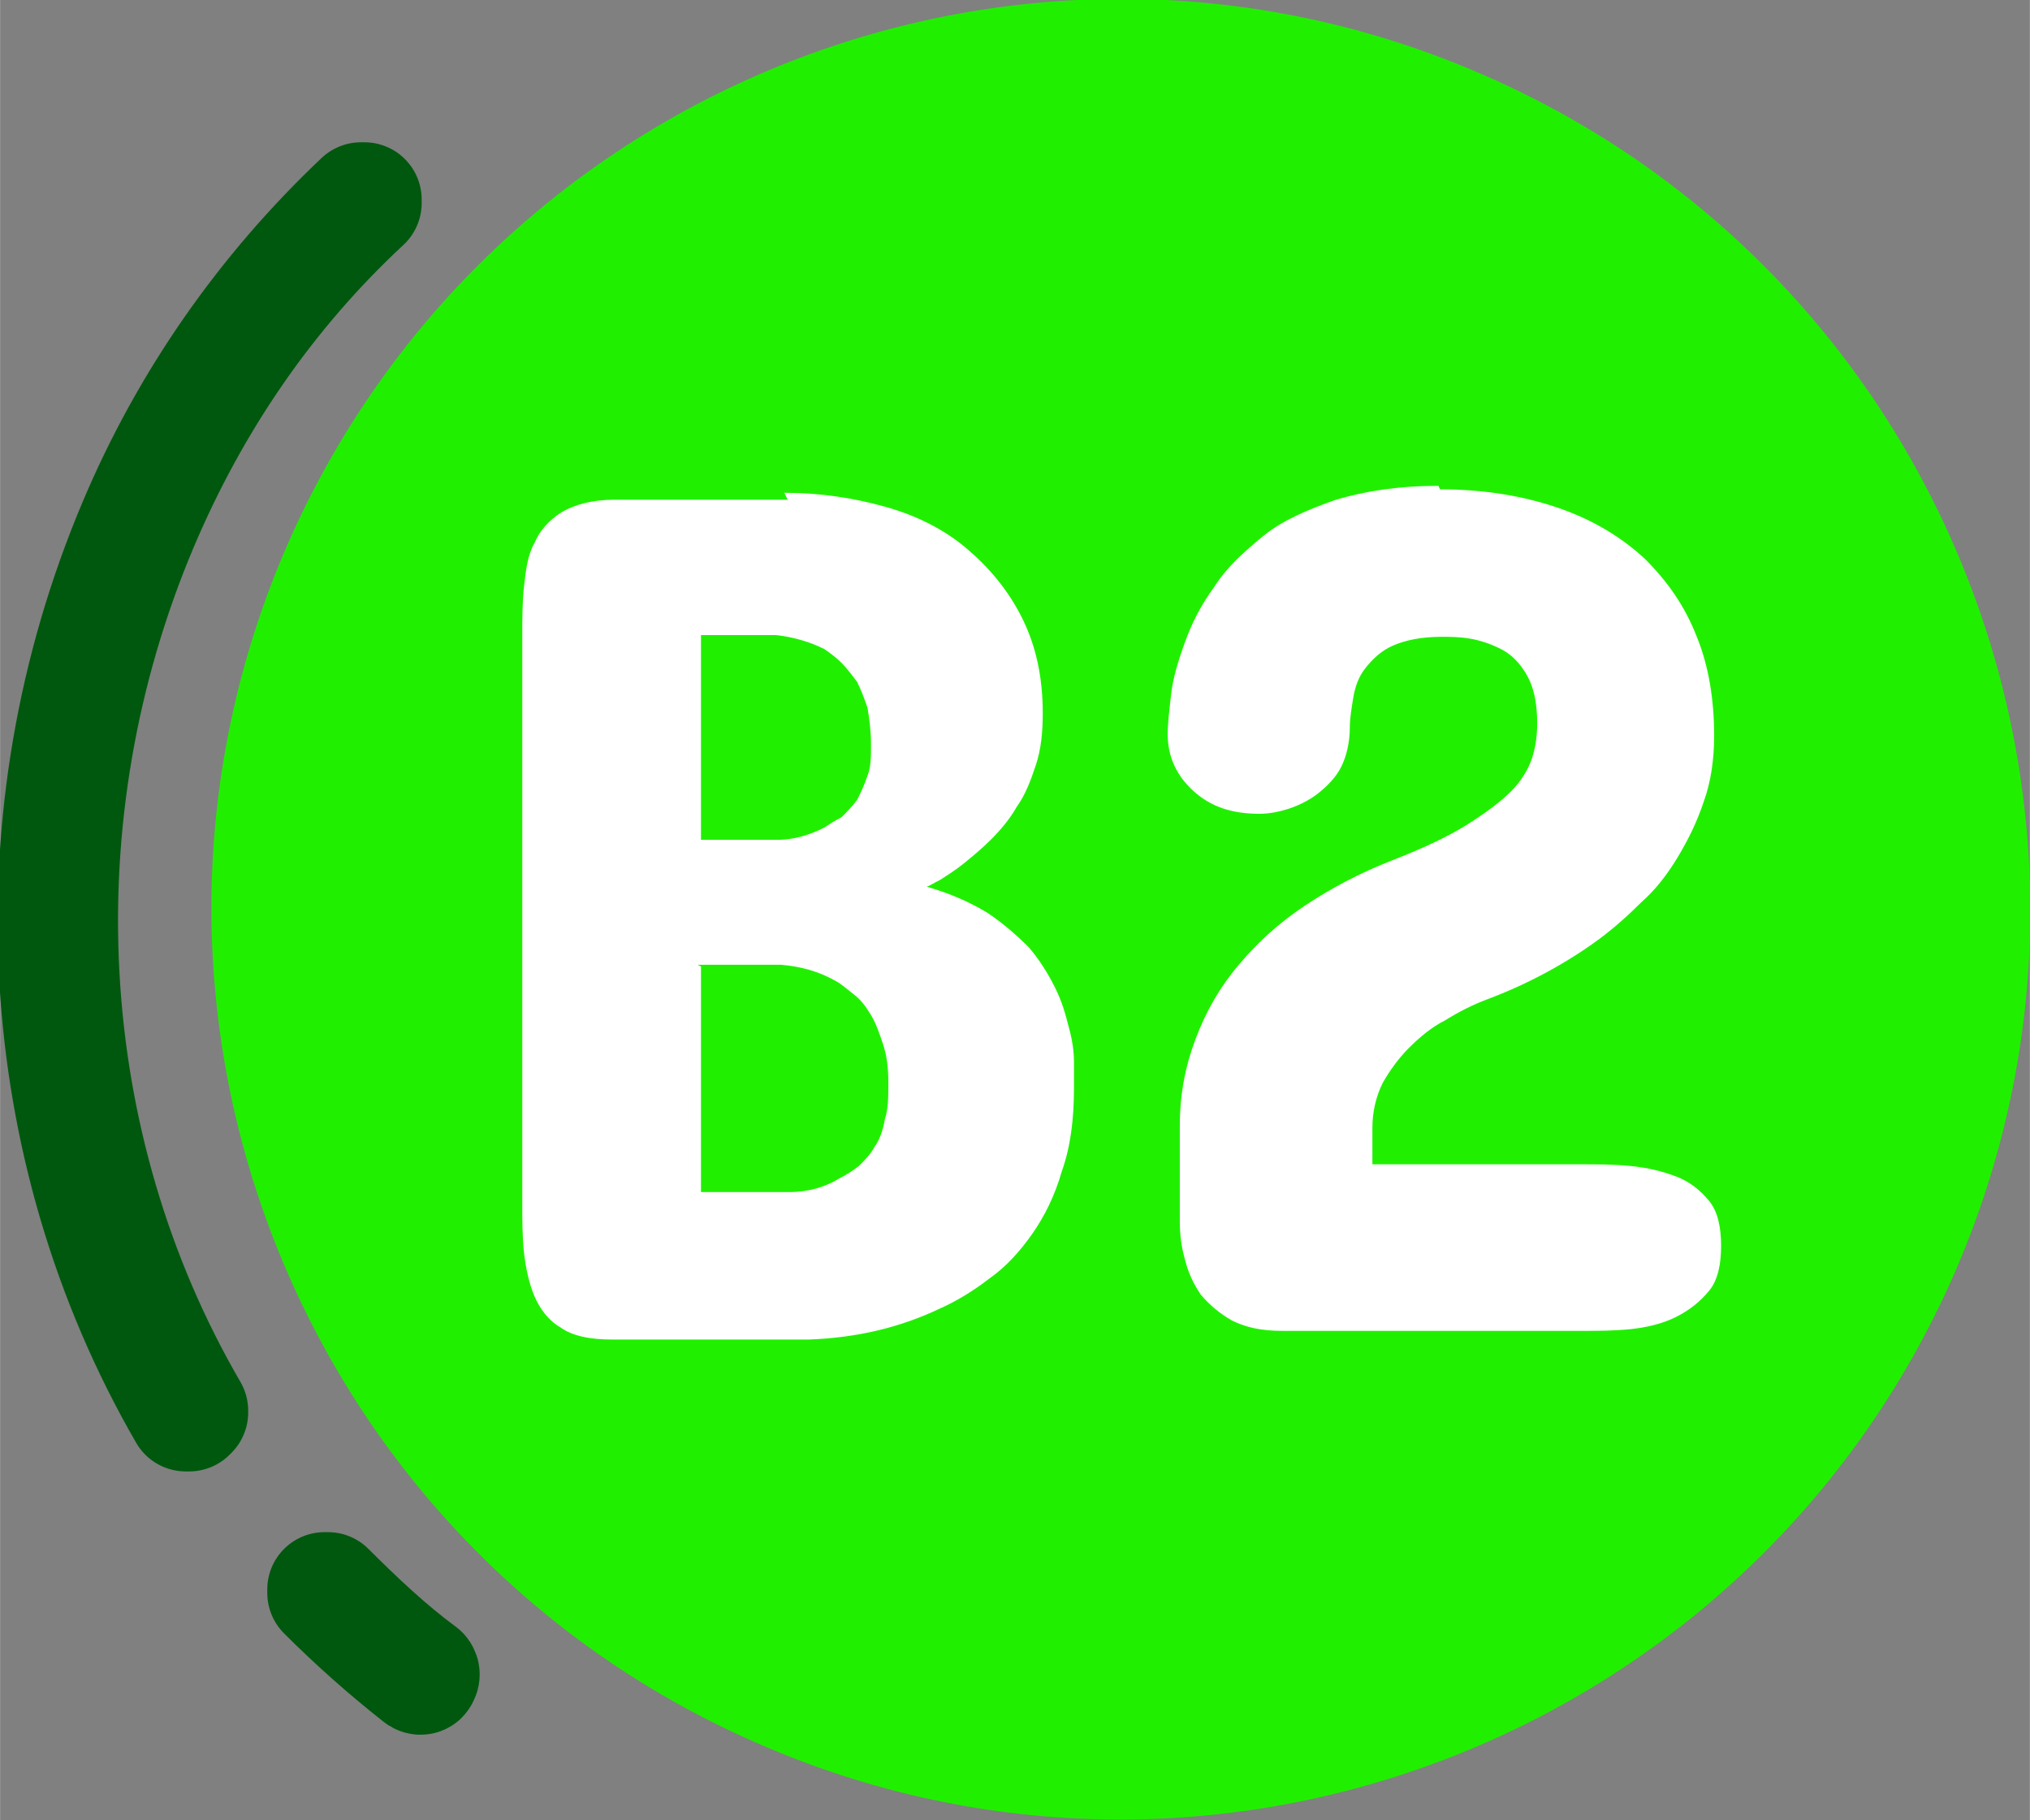
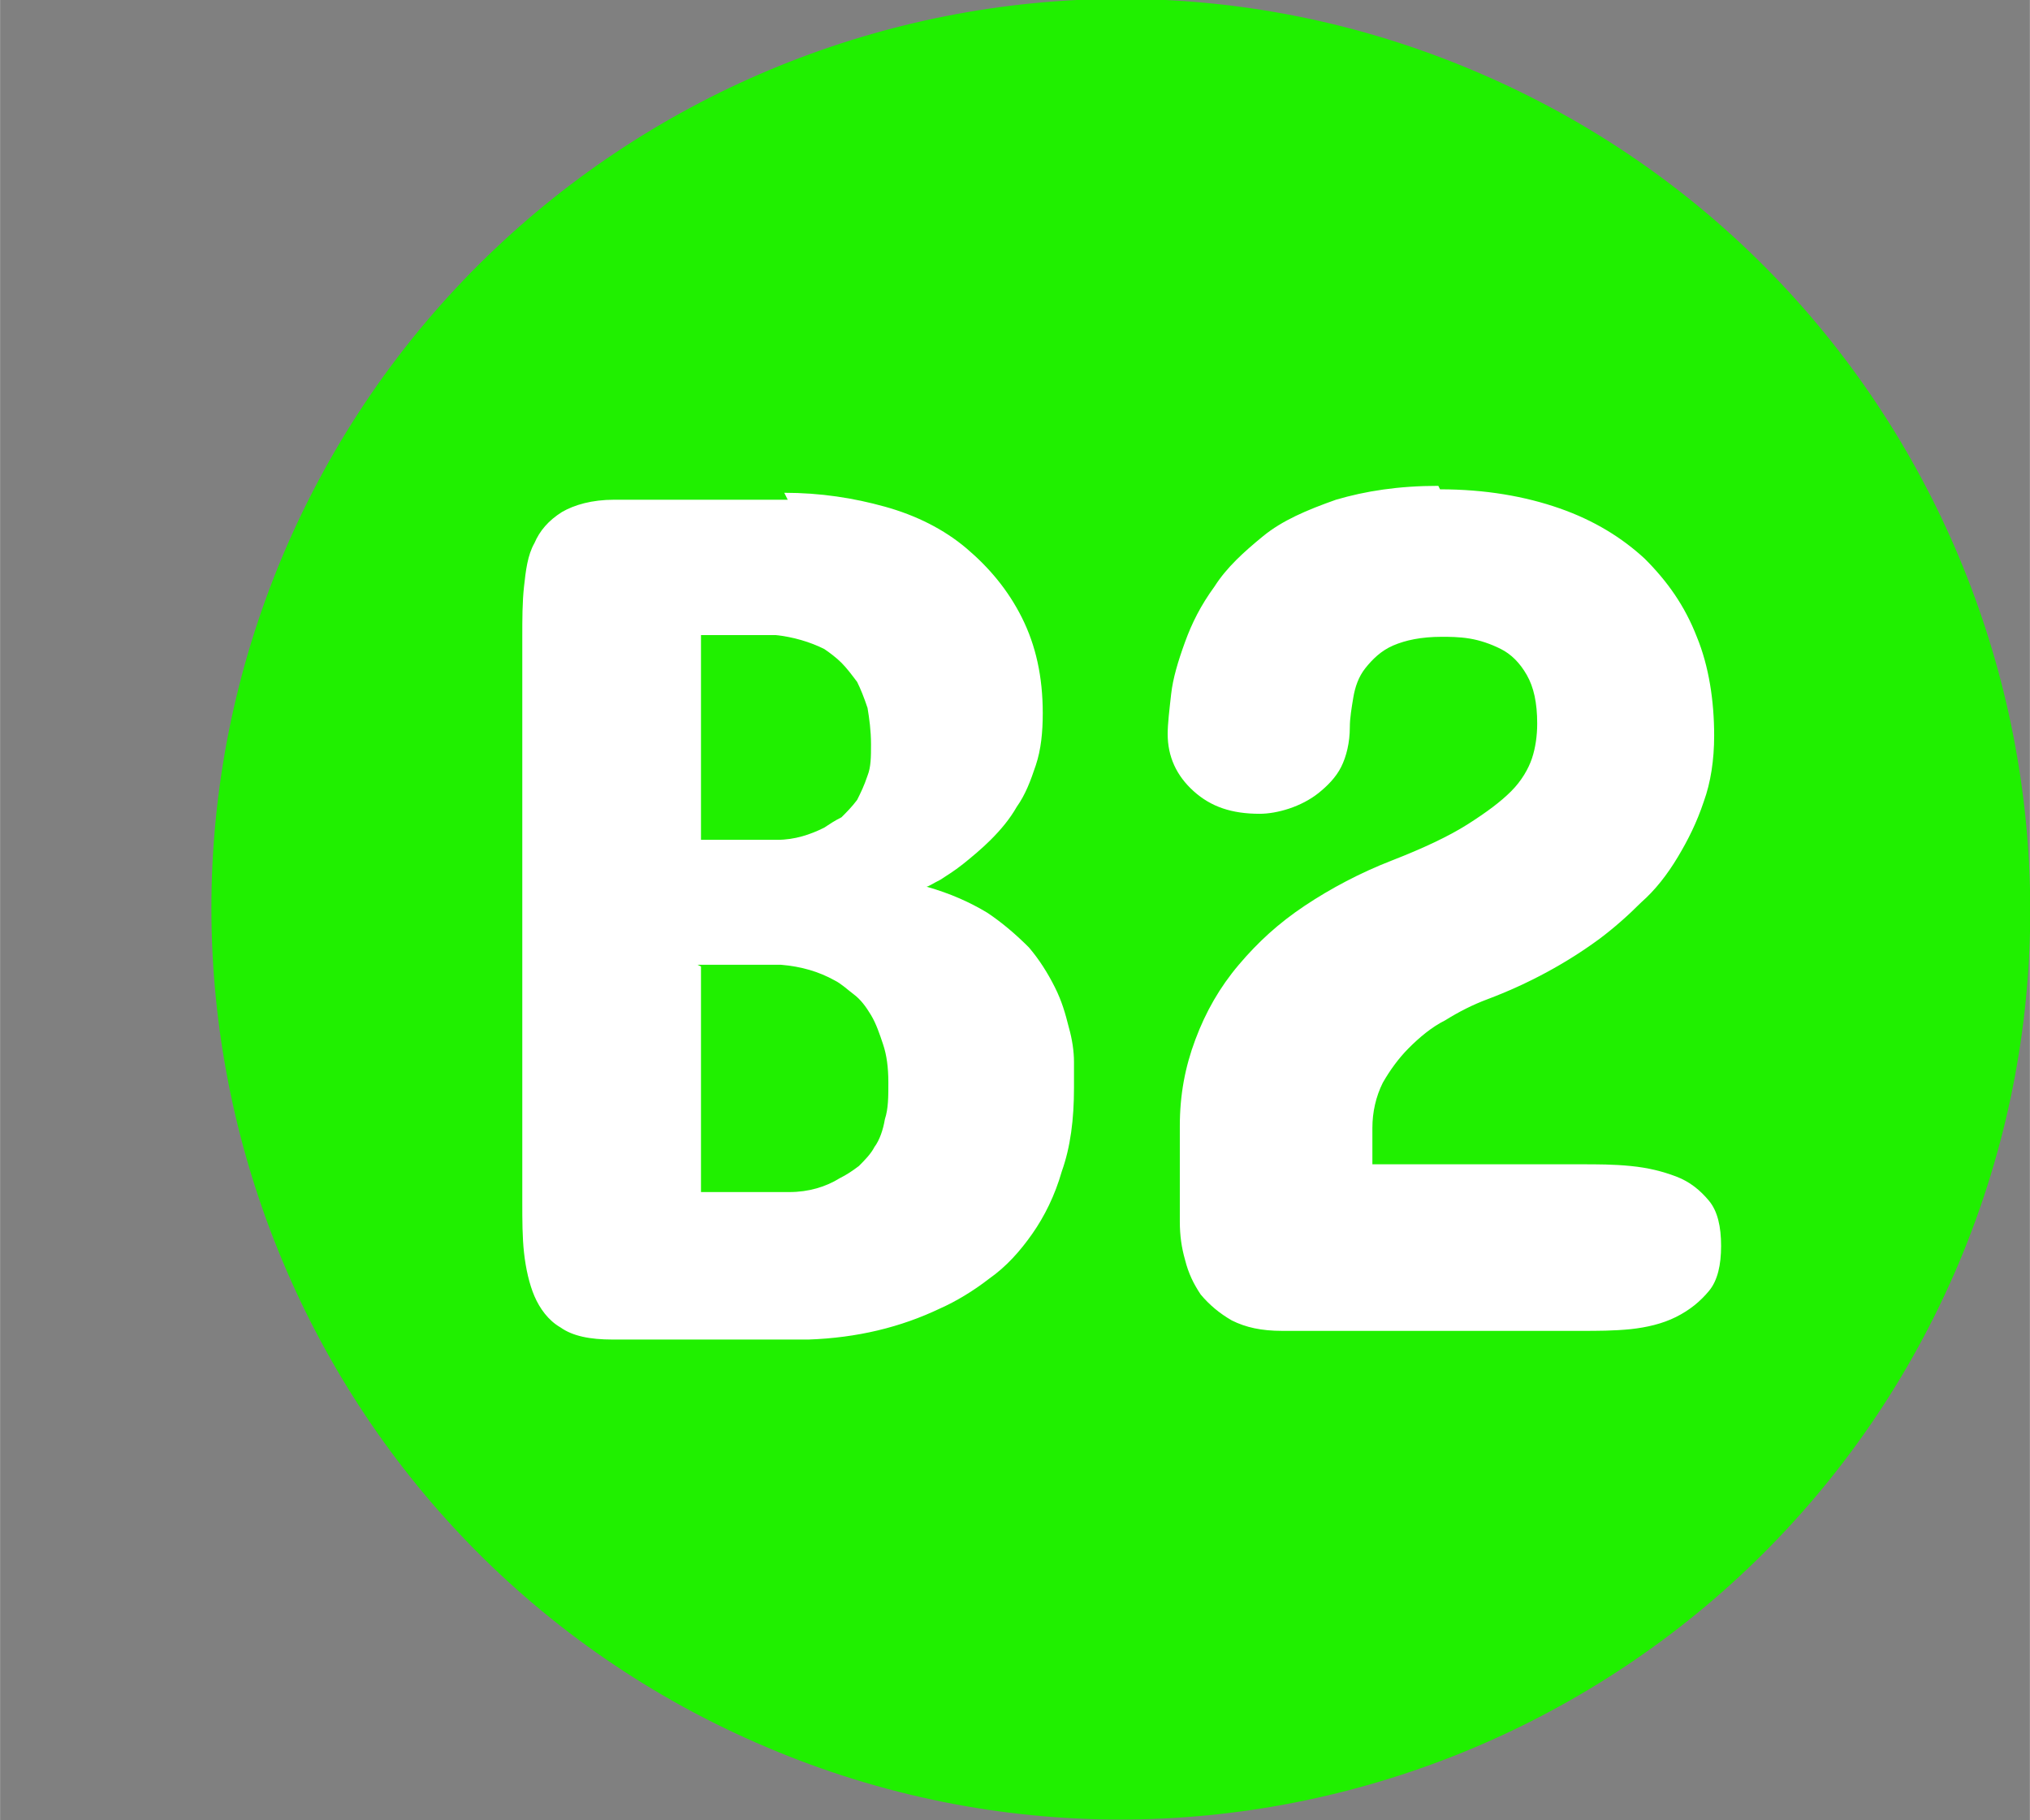
<svg xmlns="http://www.w3.org/2000/svg" xml:space="preserve" width="7.555mm" height="6.773mm" version="1.1" style="shape-rendering:geometricPrecision; text-rendering:geometricPrecision; image-rendering:optimizeQuality; fill-rule:evenodd; clip-rule:evenodd" viewBox="0 0 11.7 10.49">
  <rect x="0" y="0" width="11.7" height="10.49" fill="#808080" stroke="none" />
  <defs>
    <style type="text/css">
   
    .str0 {stroke:#00580E;stroke-width:0.66;stroke-linecap:round;stroke-linejoin:round;stroke-miterlimit:10}
    .fil1 {fill:none;fill-rule:nonzero}
    .fil0 {fill:#20F000}
    .fil2 {fill:#00580E;fill-rule:nonzero}
    .fil3 {fill:white;fill-rule:nonzero}
   
  </style>
  </defs>
  <g id="Capa_x0020_1">
    <path class="fil0" d="M1.63 3.2c1.13,-2.67 4.21,-3.92 6.87,-2.79 2.67,1.13 3.91,4.21 2.79,6.87 -1.13,2.67 -4.21,3.92 -6.87,2.79 -2.67,-1.13 -3.91,-4.21 -2.79,-6.87z" />
    <g>
-       <path class="fil1 str0" d="M2.43 9.66c-0,0 -0,0 -0,0 -0,0.01 -0.01,0.01 -0.02,0 -0.19,-0.15 -0.37,-0.31 -0.54,-0.48 -0,-0.01 -0,-0.01 0,-0.02 0.01,-0 0.01,-0 0.02,0 0.17,0.17 0.35,0.34 0.54,0.48 0,0 0.01,0.01 0,0.02z" />
-       <path id="1" class="fil2" d="M2.43 9.66c-0,0 -0,0 -0,0 -0,0.01 -0.01,0.01 -0.02,0 -0.19,-0.15 -0.37,-0.31 -0.54,-0.48 -0,-0.01 -0,-0.01 0,-0.02 0.01,-0 0.01,-0 0.02,0 0.17,0.17 0.35,0.34 0.54,0.48 0,0 0.01,0.01 0,0.02z" />
-     </g>
+       </g>
    <g>
-       <path class="fil1 str0" d="M1.1 8.14c-0,0 -0,0 -0.01,0.01 -0.01,0 -0.01,0 -0.02,-0 -0.89,-1.54 -1,-3.45 -0.29,-5.13 0.3,-0.71 0.74,-1.34 1.3,-1.87 0.01,-0 0.01,-0 0.02,0 0,0.01 0,0.01 -0,0.02 -0.56,0.52 -0.99,1.15 -1.29,1.86 -0.7,1.66 -0.6,3.57 0.29,5.1 0,0 0,0.01 0,0.01z" />
-       <path id="1" class="fil2" d="M1.1 8.14c-0,0 -0,0 -0.01,0.01 -0.01,0 -0.01,0 -0.02,-0 -0.89,-1.54 -1,-3.45 -0.29,-5.13 0.3,-0.71 0.74,-1.34 1.3,-1.87 0.01,-0 0.01,-0 0.02,0 0,0.01 0,0.01 -0,0.02 -0.56,0.52 -0.99,1.15 -1.29,1.86 -0.7,1.66 -0.6,3.57 0.29,5.1 0,0 0,0.01 0,0.01z" />
-     </g>
+       </g>
    <path class="fil3" d="M4.52 2.84c0.21,0 0.4,0.03 0.58,0.08 0.18,0.05 0.34,0.13 0.47,0.24 0.13,0.11 0.24,0.24 0.32,0.4 0.08,0.16 0.12,0.34 0.12,0.55 0,0.11 -0.01,0.21 -0.04,0.3 -0.03,0.09 -0.06,0.17 -0.11,0.24 -0.04,0.07 -0.09,0.13 -0.15,0.19 -0.05,0.05 -0.11,0.1 -0.16,0.14 -0.05,0.04 -0.1,0.07 -0.13,0.09 -0.04,0.02 -0.07,0.04 -0.08,0.04 0.14,0.04 0.25,0.09 0.35,0.15 0.09,0.06 0.17,0.13 0.24,0.2 0.06,0.07 0.11,0.15 0.15,0.23 0.04,0.08 0.06,0.15 0.08,0.23 0.02,0.07 0.03,0.14 0.03,0.2 0,0.06 0,0.11 0,0.15 0,0.18 -0.02,0.34 -0.07,0.48 -0.04,0.14 -0.1,0.26 -0.17,0.36 -0.07,0.1 -0.15,0.19 -0.25,0.26 -0.09,0.07 -0.19,0.13 -0.28,0.17 -0.23,0.11 -0.48,0.17 -0.76,0.18l-1.13 0c-0.13,0 -0.23,-0.02 -0.3,-0.07 -0.07,-0.04 -0.12,-0.11 -0.15,-0.18 -0.03,-0.07 -0.05,-0.16 -0.06,-0.25 -0.01,-0.09 -0.01,-0.19 -0.01,-0.29l0 -3.26c0,-0.1 0,-0.2 0.01,-0.29 0.01,-0.09 0.02,-0.18 0.06,-0.25 0.03,-0.07 0.08,-0.13 0.16,-0.18 0.07,-0.04 0.17,-0.07 0.3,-0.07l1 0zm-0.48 2.73l0 1.3 0.51 0c0.11,-0 0.21,-0.03 0.29,-0.08 0.04,-0.02 0.07,-0.04 0.11,-0.07 0.03,-0.03 0.07,-0.07 0.09,-0.11 0.03,-0.04 0.05,-0.1 0.06,-0.16 0.02,-0.06 0.02,-0.13 0.02,-0.21 0,-0.09 -0.01,-0.16 -0.03,-0.22 -0.02,-0.06 -0.04,-0.12 -0.07,-0.17 -0.03,-0.05 -0.06,-0.09 -0.1,-0.12 -0.04,-0.03 -0.07,-0.06 -0.11,-0.08 -0.09,-0.05 -0.19,-0.08 -0.31,-0.09l-0.48 0zm0 -1.91l0 1.18 0.44 0c0.1,-0 0.19,-0.03 0.27,-0.07 0.03,-0.02 0.06,-0.04 0.1,-0.06 0.03,-0.03 0.06,-0.06 0.09,-0.1 0.02,-0.04 0.04,-0.08 0.06,-0.14 0.02,-0.05 0.02,-0.11 0.02,-0.18 0,-0.08 -0.01,-0.15 -0.02,-0.21 -0.02,-0.06 -0.04,-0.11 -0.06,-0.15 -0.03,-0.04 -0.06,-0.08 -0.09,-0.11 -0.03,-0.03 -0.07,-0.06 -0.1,-0.08 -0.08,-0.04 -0.18,-0.07 -0.28,-0.08l-0.42 0zm4.26 -0.84c0.26,0 0.49,0.04 0.69,0.11 0.2,0.07 0.36,0.17 0.49,0.29 0.13,0.13 0.23,0.27 0.3,0.45 0.07,0.17 0.1,0.37 0.1,0.57 0,0.14 -0.02,0.27 -0.06,0.38 -0.04,0.12 -0.09,0.22 -0.15,0.32 -0.06,0.1 -0.13,0.19 -0.21,0.26 -0.08,0.08 -0.16,0.15 -0.24,0.21 -0.19,0.14 -0.41,0.26 -0.65,0.35 -0.08,0.03 -0.16,0.07 -0.24,0.12 -0.08,0.04 -0.15,0.1 -0.21,0.16 -0.06,0.06 -0.11,0.13 -0.15,0.2 -0.04,0.08 -0.06,0.17 -0.06,0.26l0 0.21 1.2 0c0.1,0 0.19,0 0.29,0.01 0.1,0.01 0.18,0.03 0.26,0.06 0.08,0.03 0.14,0.08 0.19,0.14 0.05,0.06 0.07,0.15 0.07,0.26 0,0.11 -0.02,0.2 -0.07,0.26 -0.05,0.06 -0.11,0.11 -0.19,0.15 -0.08,0.04 -0.17,0.06 -0.26,0.07 -0.1,0.01 -0.19,0.01 -0.29,0.01l-1.72 0c-0.12,0 -0.21,-0.02 -0.29,-0.06 -0.07,-0.04 -0.13,-0.09 -0.18,-0.15 -0.04,-0.06 -0.07,-0.12 -0.09,-0.2 -0.02,-0.07 -0.03,-0.14 -0.03,-0.22l0 -0.55c0,-0.18 0.03,-0.34 0.09,-0.5 0.06,-0.16 0.14,-0.3 0.25,-0.43 0.11,-0.13 0.23,-0.24 0.38,-0.34 0.15,-0.1 0.32,-0.19 0.5,-0.26 0.18,-0.07 0.33,-0.14 0.44,-0.21 0.11,-0.07 0.19,-0.13 0.25,-0.19 0.06,-0.06 0.1,-0.13 0.12,-0.19 0.02,-0.06 0.03,-0.13 0.03,-0.2 0,-0.12 -0.02,-0.21 -0.06,-0.28 -0.04,-0.07 -0.09,-0.12 -0.15,-0.15 -0.06,-0.03 -0.12,-0.05 -0.18,-0.06 -0.06,-0.01 -0.12,-0.01 -0.16,-0.01 -0.12,0 -0.21,0.02 -0.28,0.05 -0.07,0.03 -0.12,0.08 -0.16,0.13 -0.04,0.05 -0.06,0.11 -0.07,0.17 -0.01,0.06 -0.02,0.12 -0.02,0.17 0,0.09 -0.02,0.17 -0.05,0.23 -0.03,0.06 -0.08,0.11 -0.13,0.15 -0.05,0.04 -0.11,0.07 -0.17,0.09 -0.06,0.02 -0.12,0.03 -0.17,0.03 -0.16,0 -0.28,-0.04 -0.38,-0.13 -0.1,-0.09 -0.15,-0.2 -0.15,-0.33 0,-0.06 0.01,-0.14 0.02,-0.23 0.01,-0.09 0.04,-0.19 0.08,-0.3 0.04,-0.11 0.09,-0.21 0.17,-0.32 0.07,-0.11 0.17,-0.2 0.28,-0.29 0.11,-0.09 0.25,-0.15 0.42,-0.21 0.17,-0.05 0.36,-0.08 0.59,-0.08z" />
  </g>
</svg>